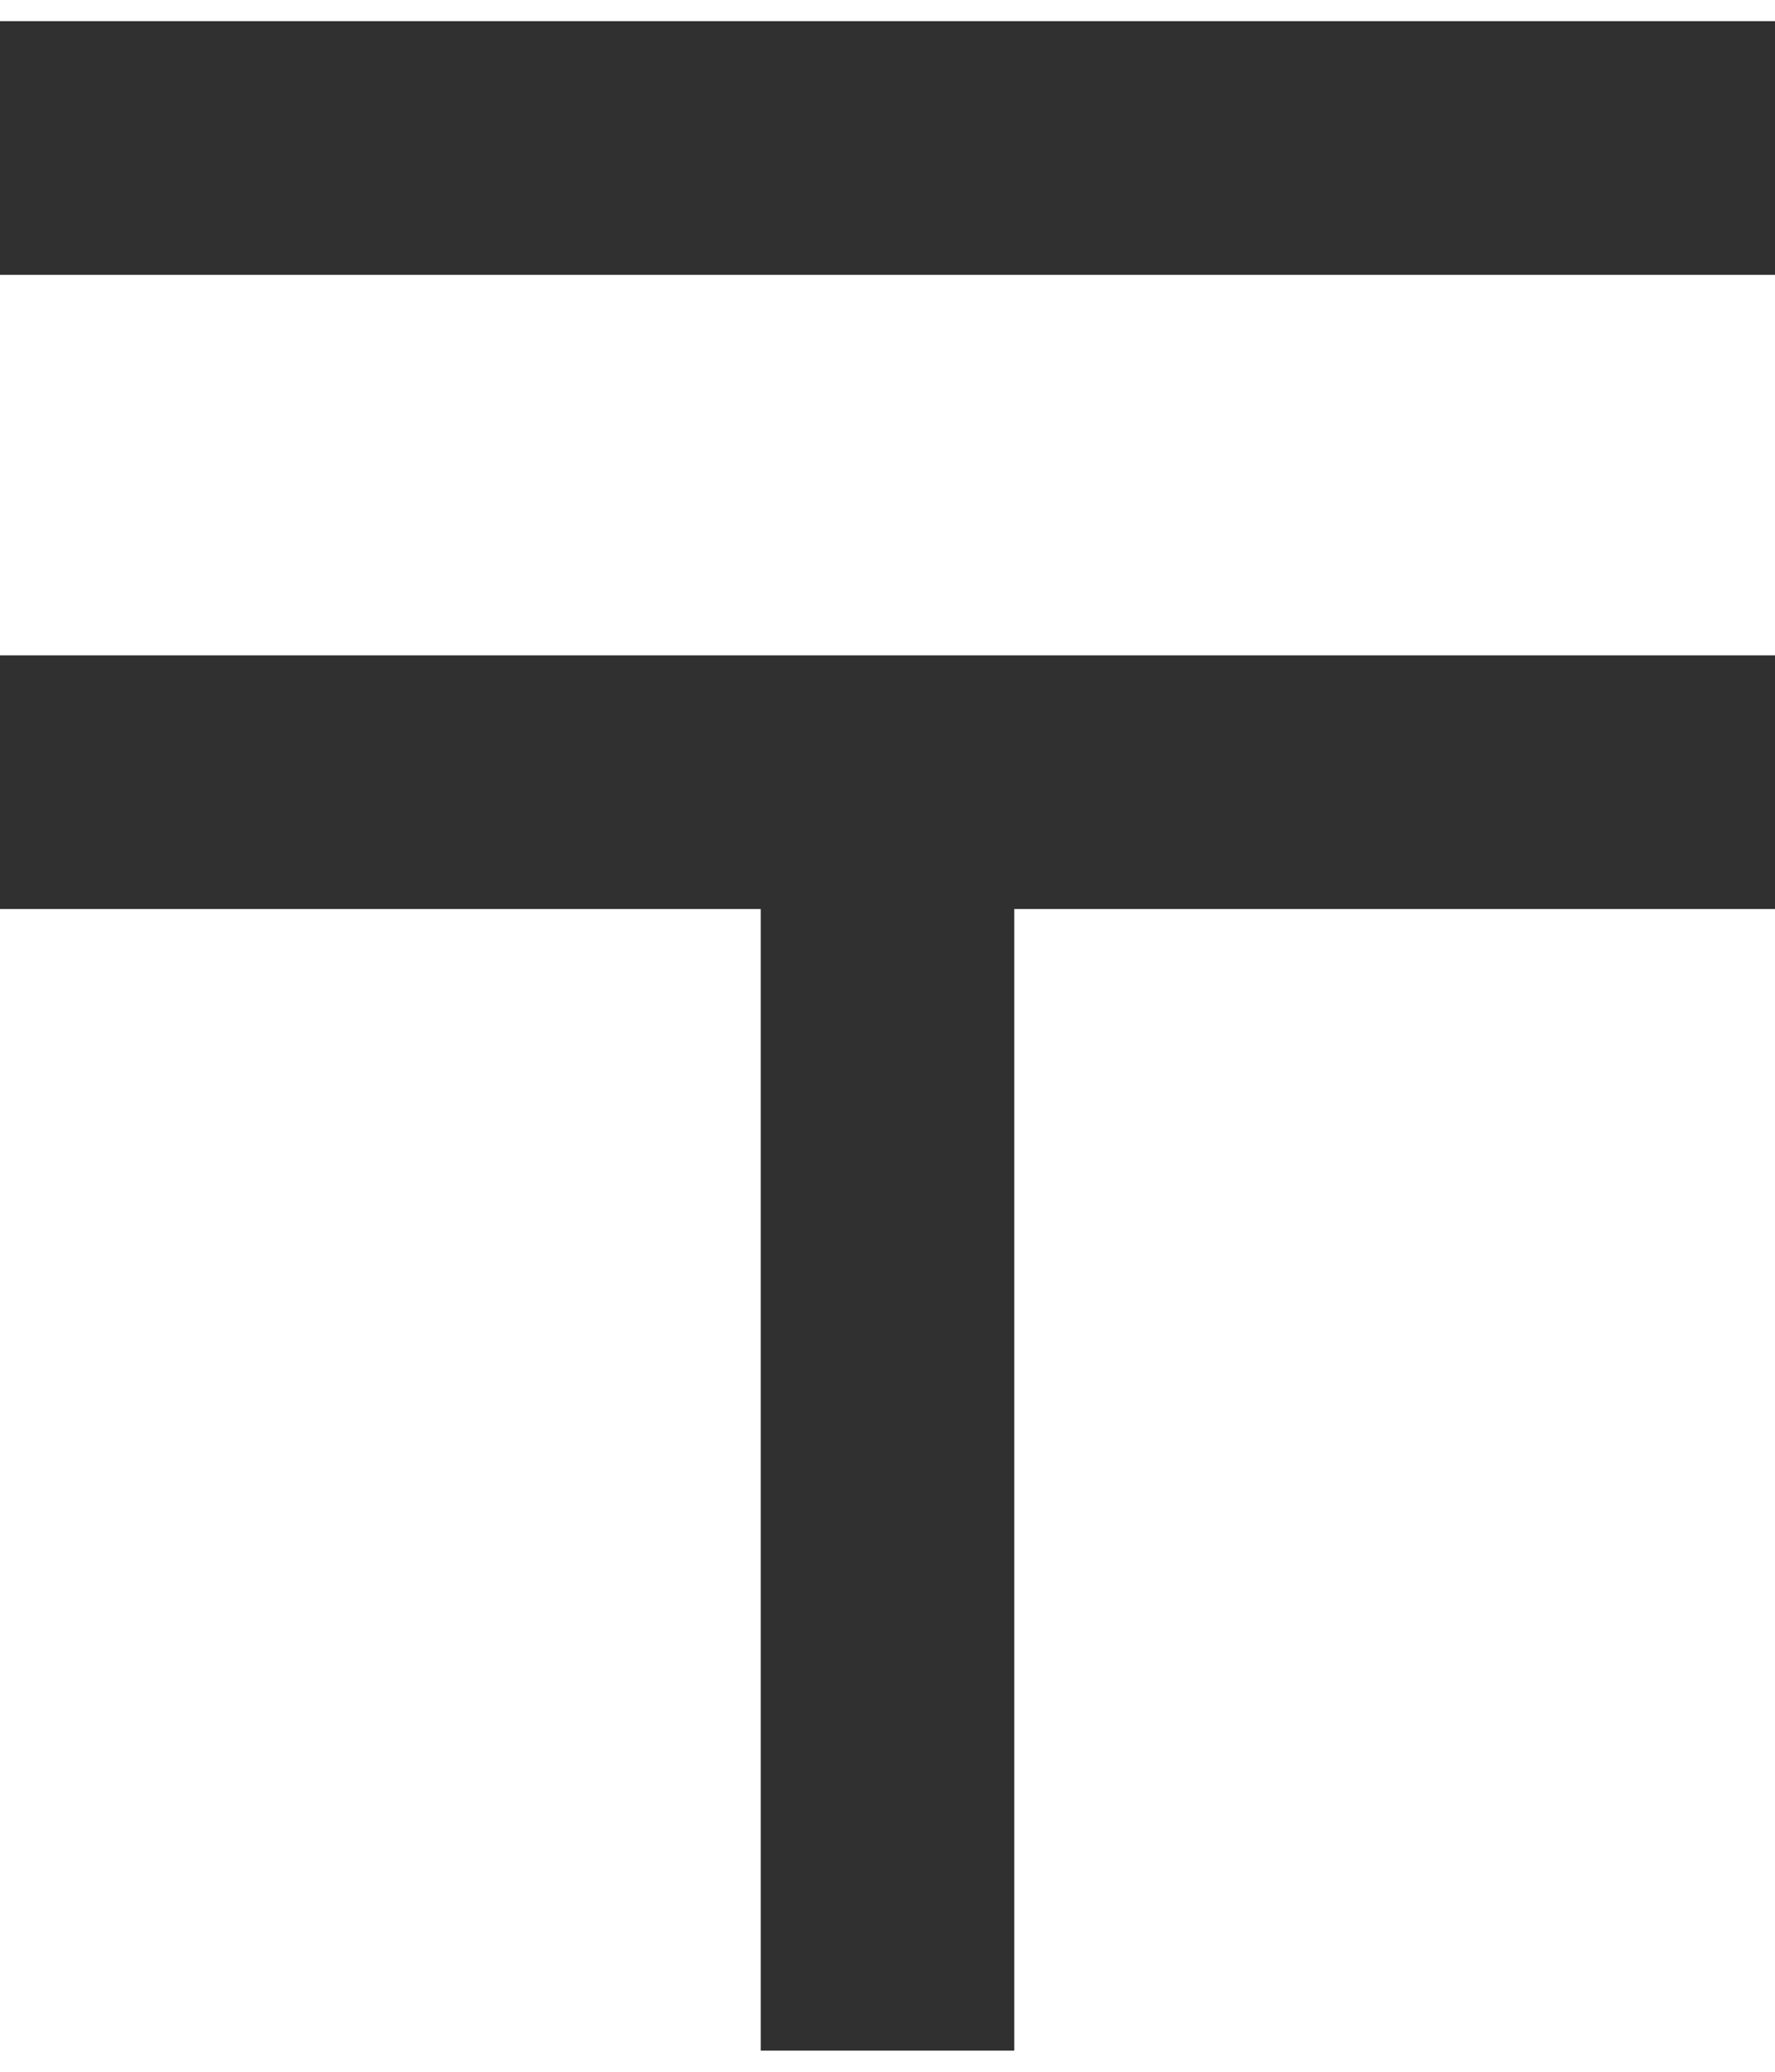
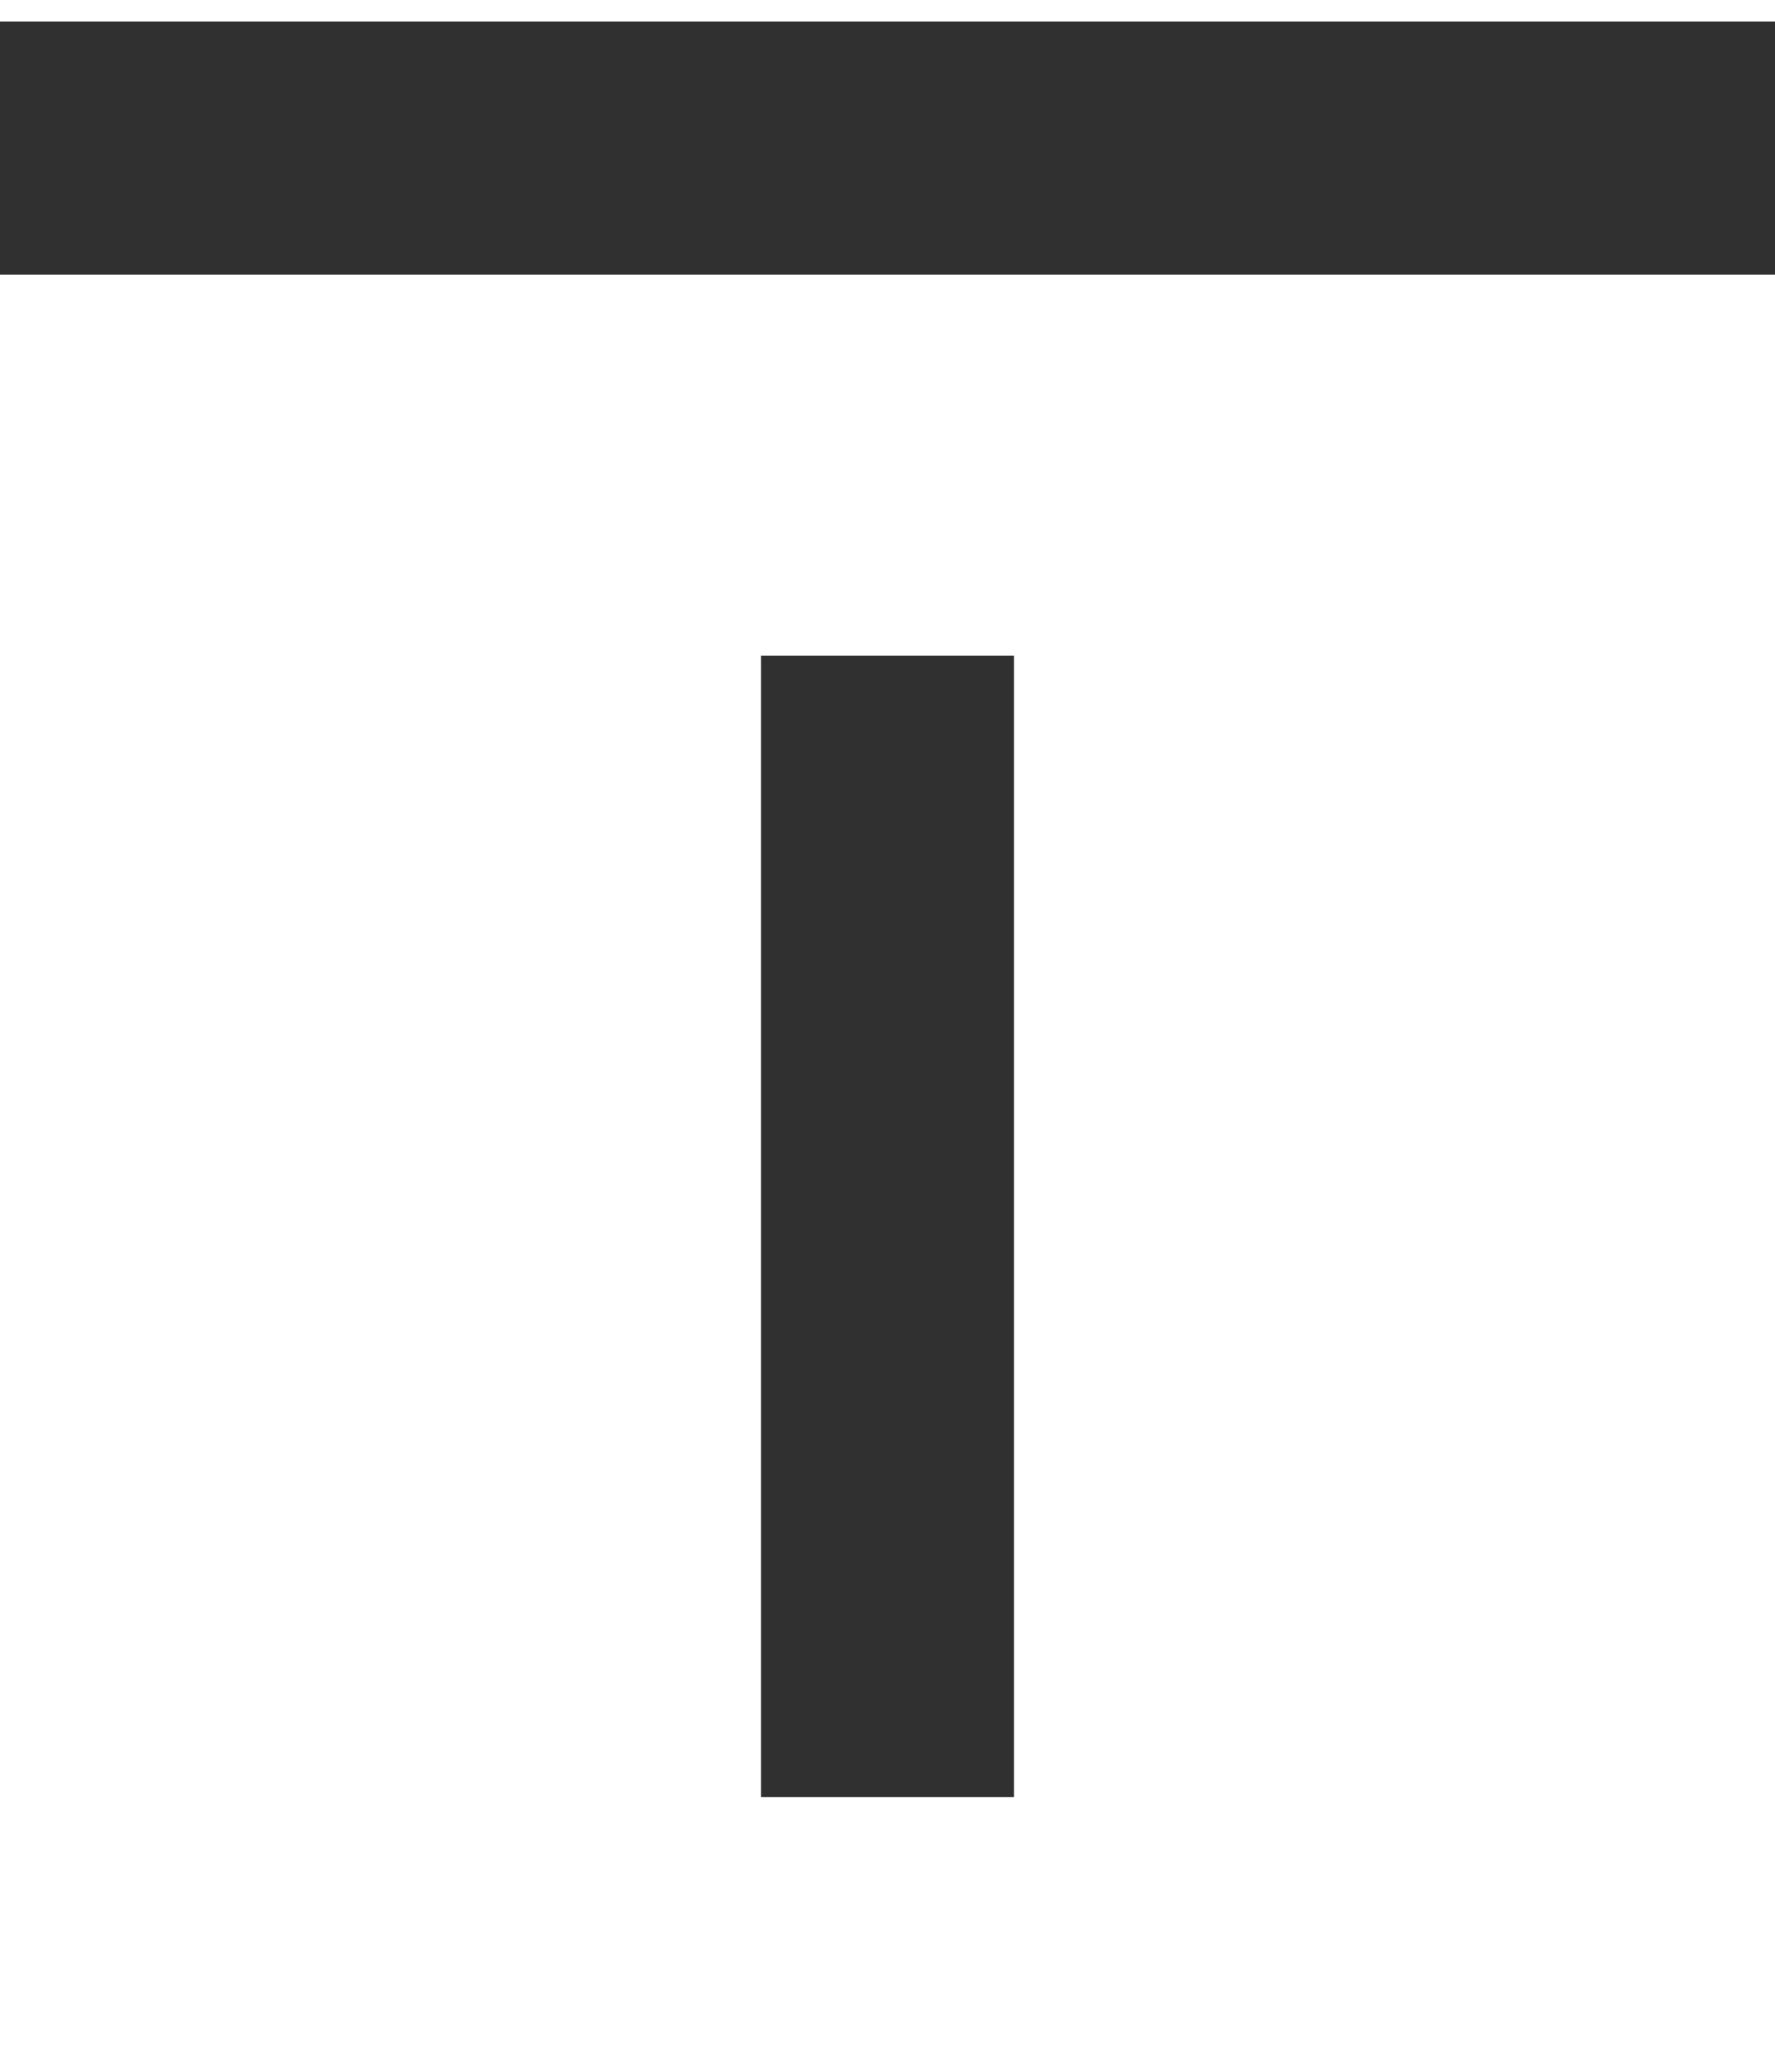
<svg xmlns="http://www.w3.org/2000/svg" width="18px" height="21px" clip-rule="evenodd" fill-rule="evenodd" image-rendering="optimizeQuality" shape-rendering="geometricPrecision" text-rendering="geometricPrecision" version="1.1" viewBox="0 0 14 16" xml:space="preserve">
-   <path fill="rgba(0,0,0,0.81)" d="m0 0h14v2h-14v-2zm0 5h14v2h-6v9h-2v-9h-6v-2z" />
+   <path fill="rgba(0,0,0,0.81)" d="m0 0h14v2h-14v-2zm0 5h14h-6v9h-2v-9h-6v-2z" />
</svg>